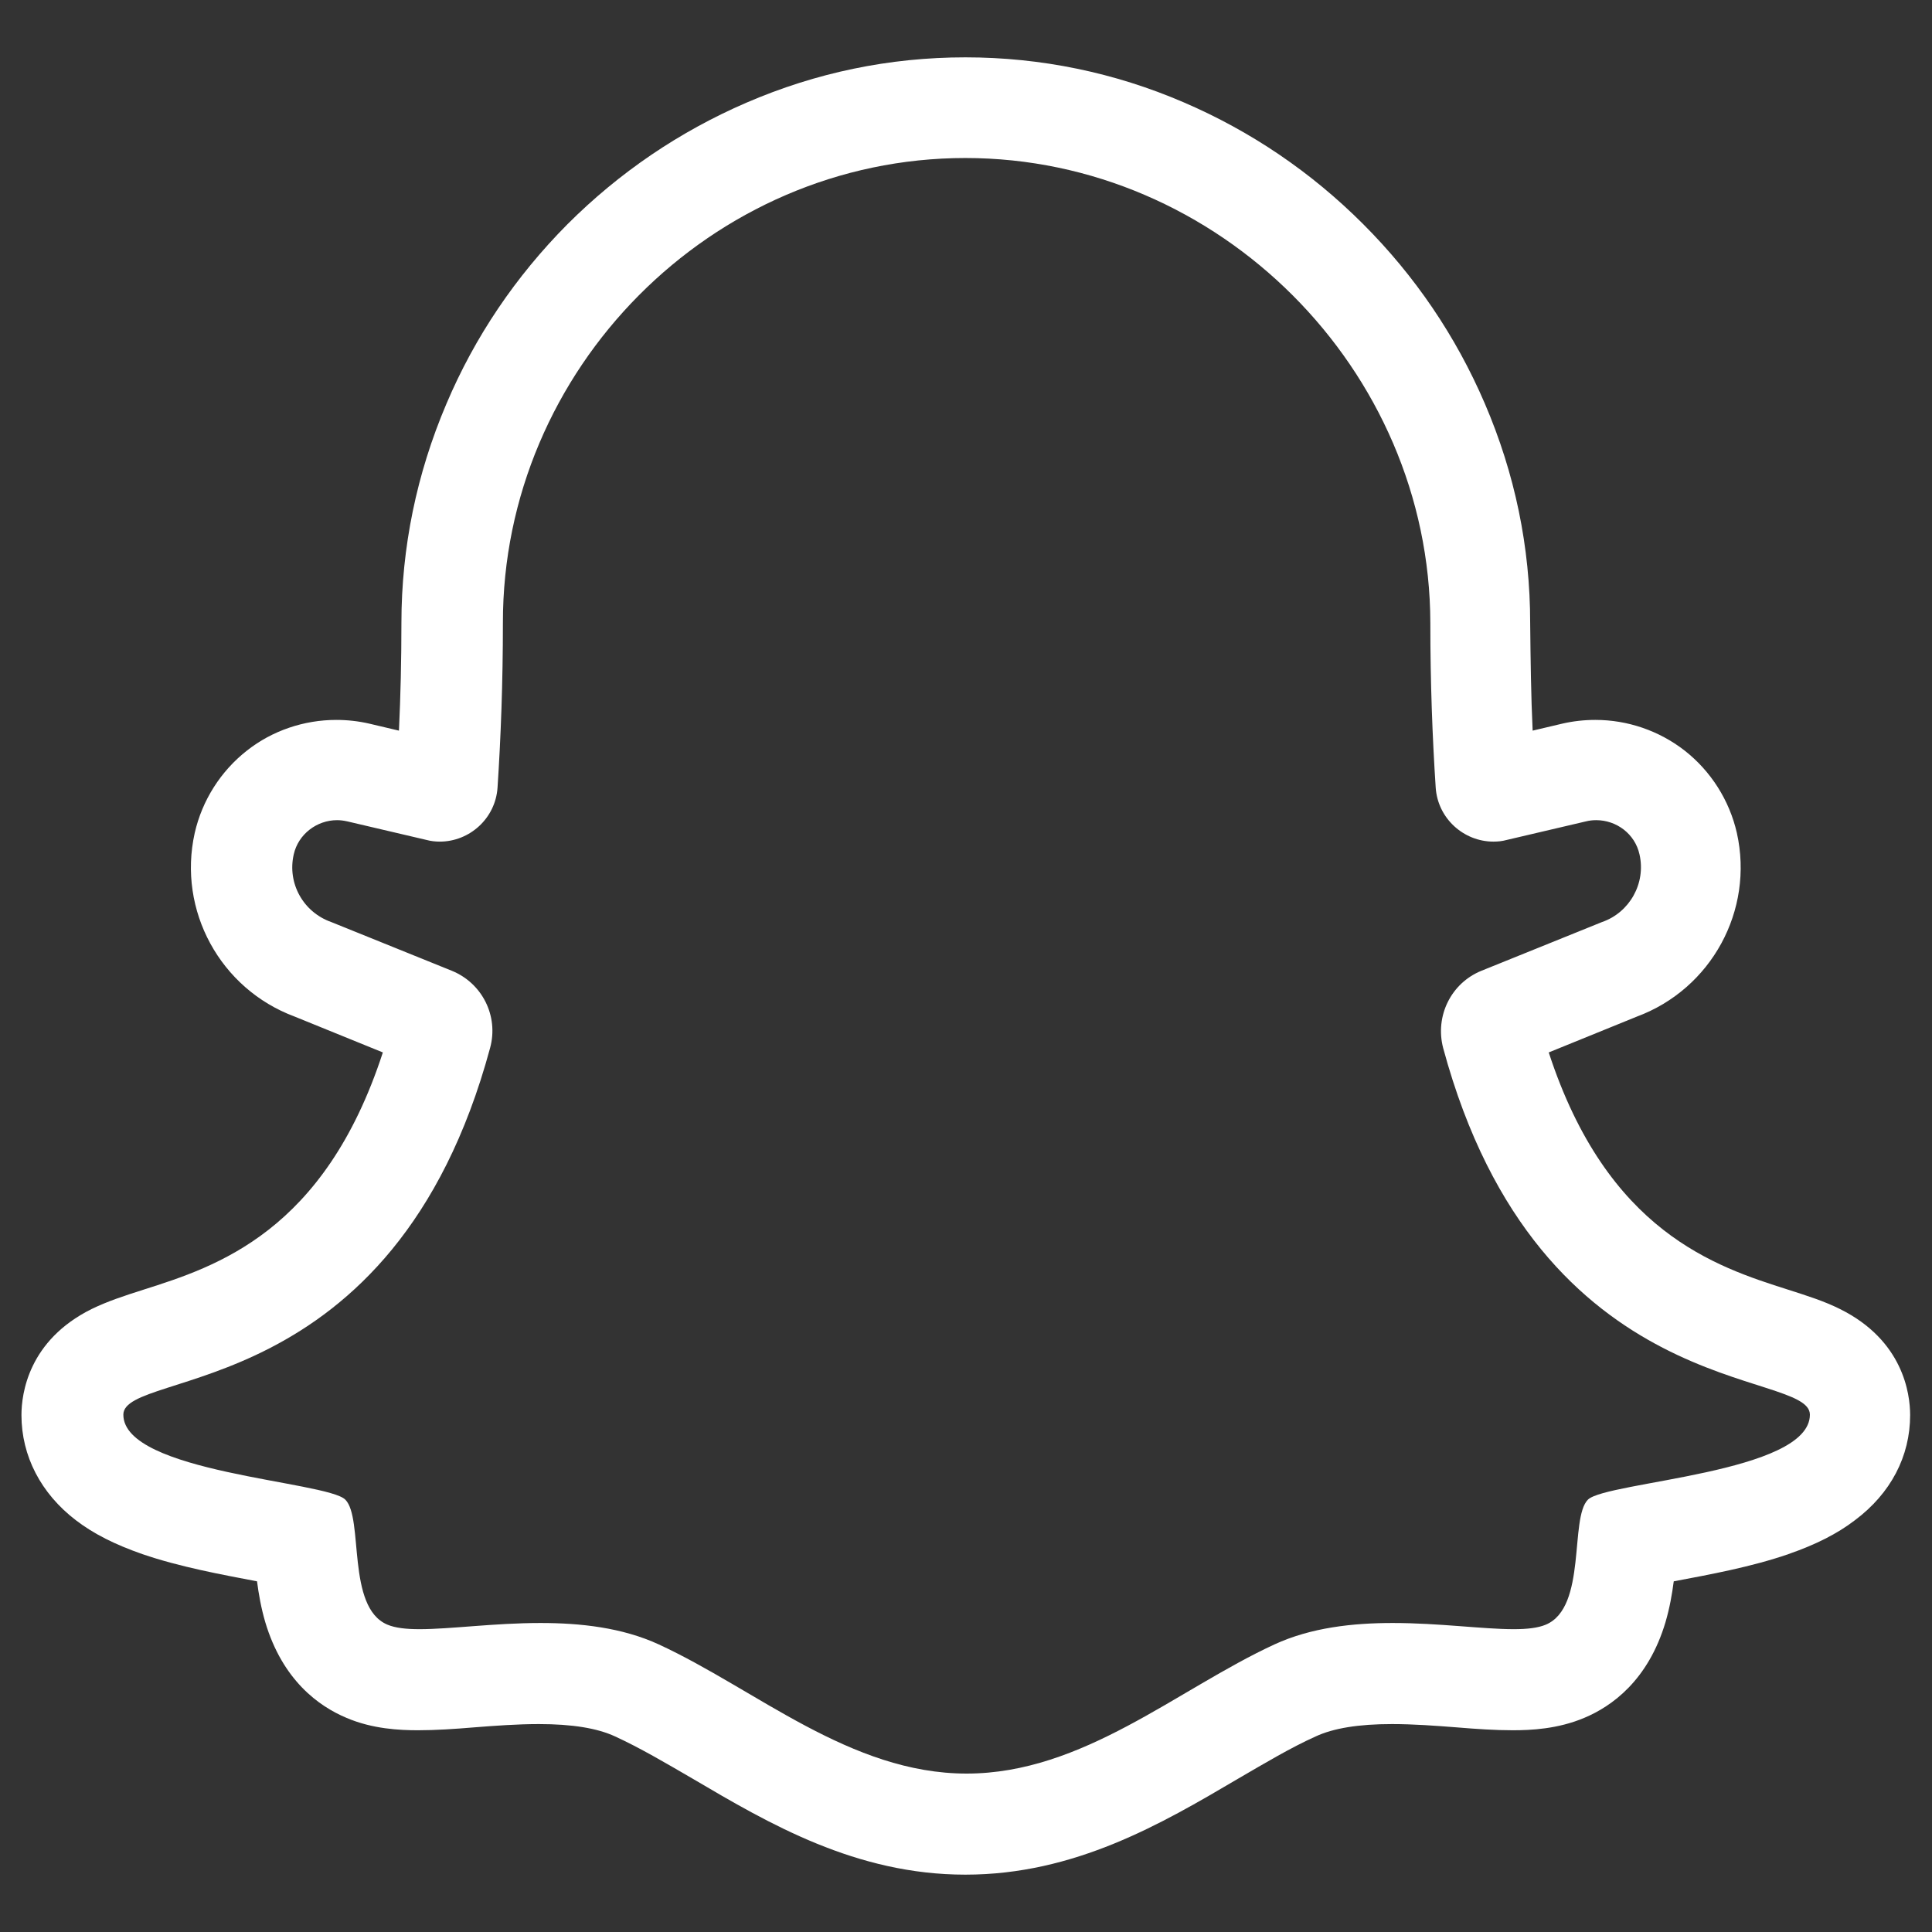
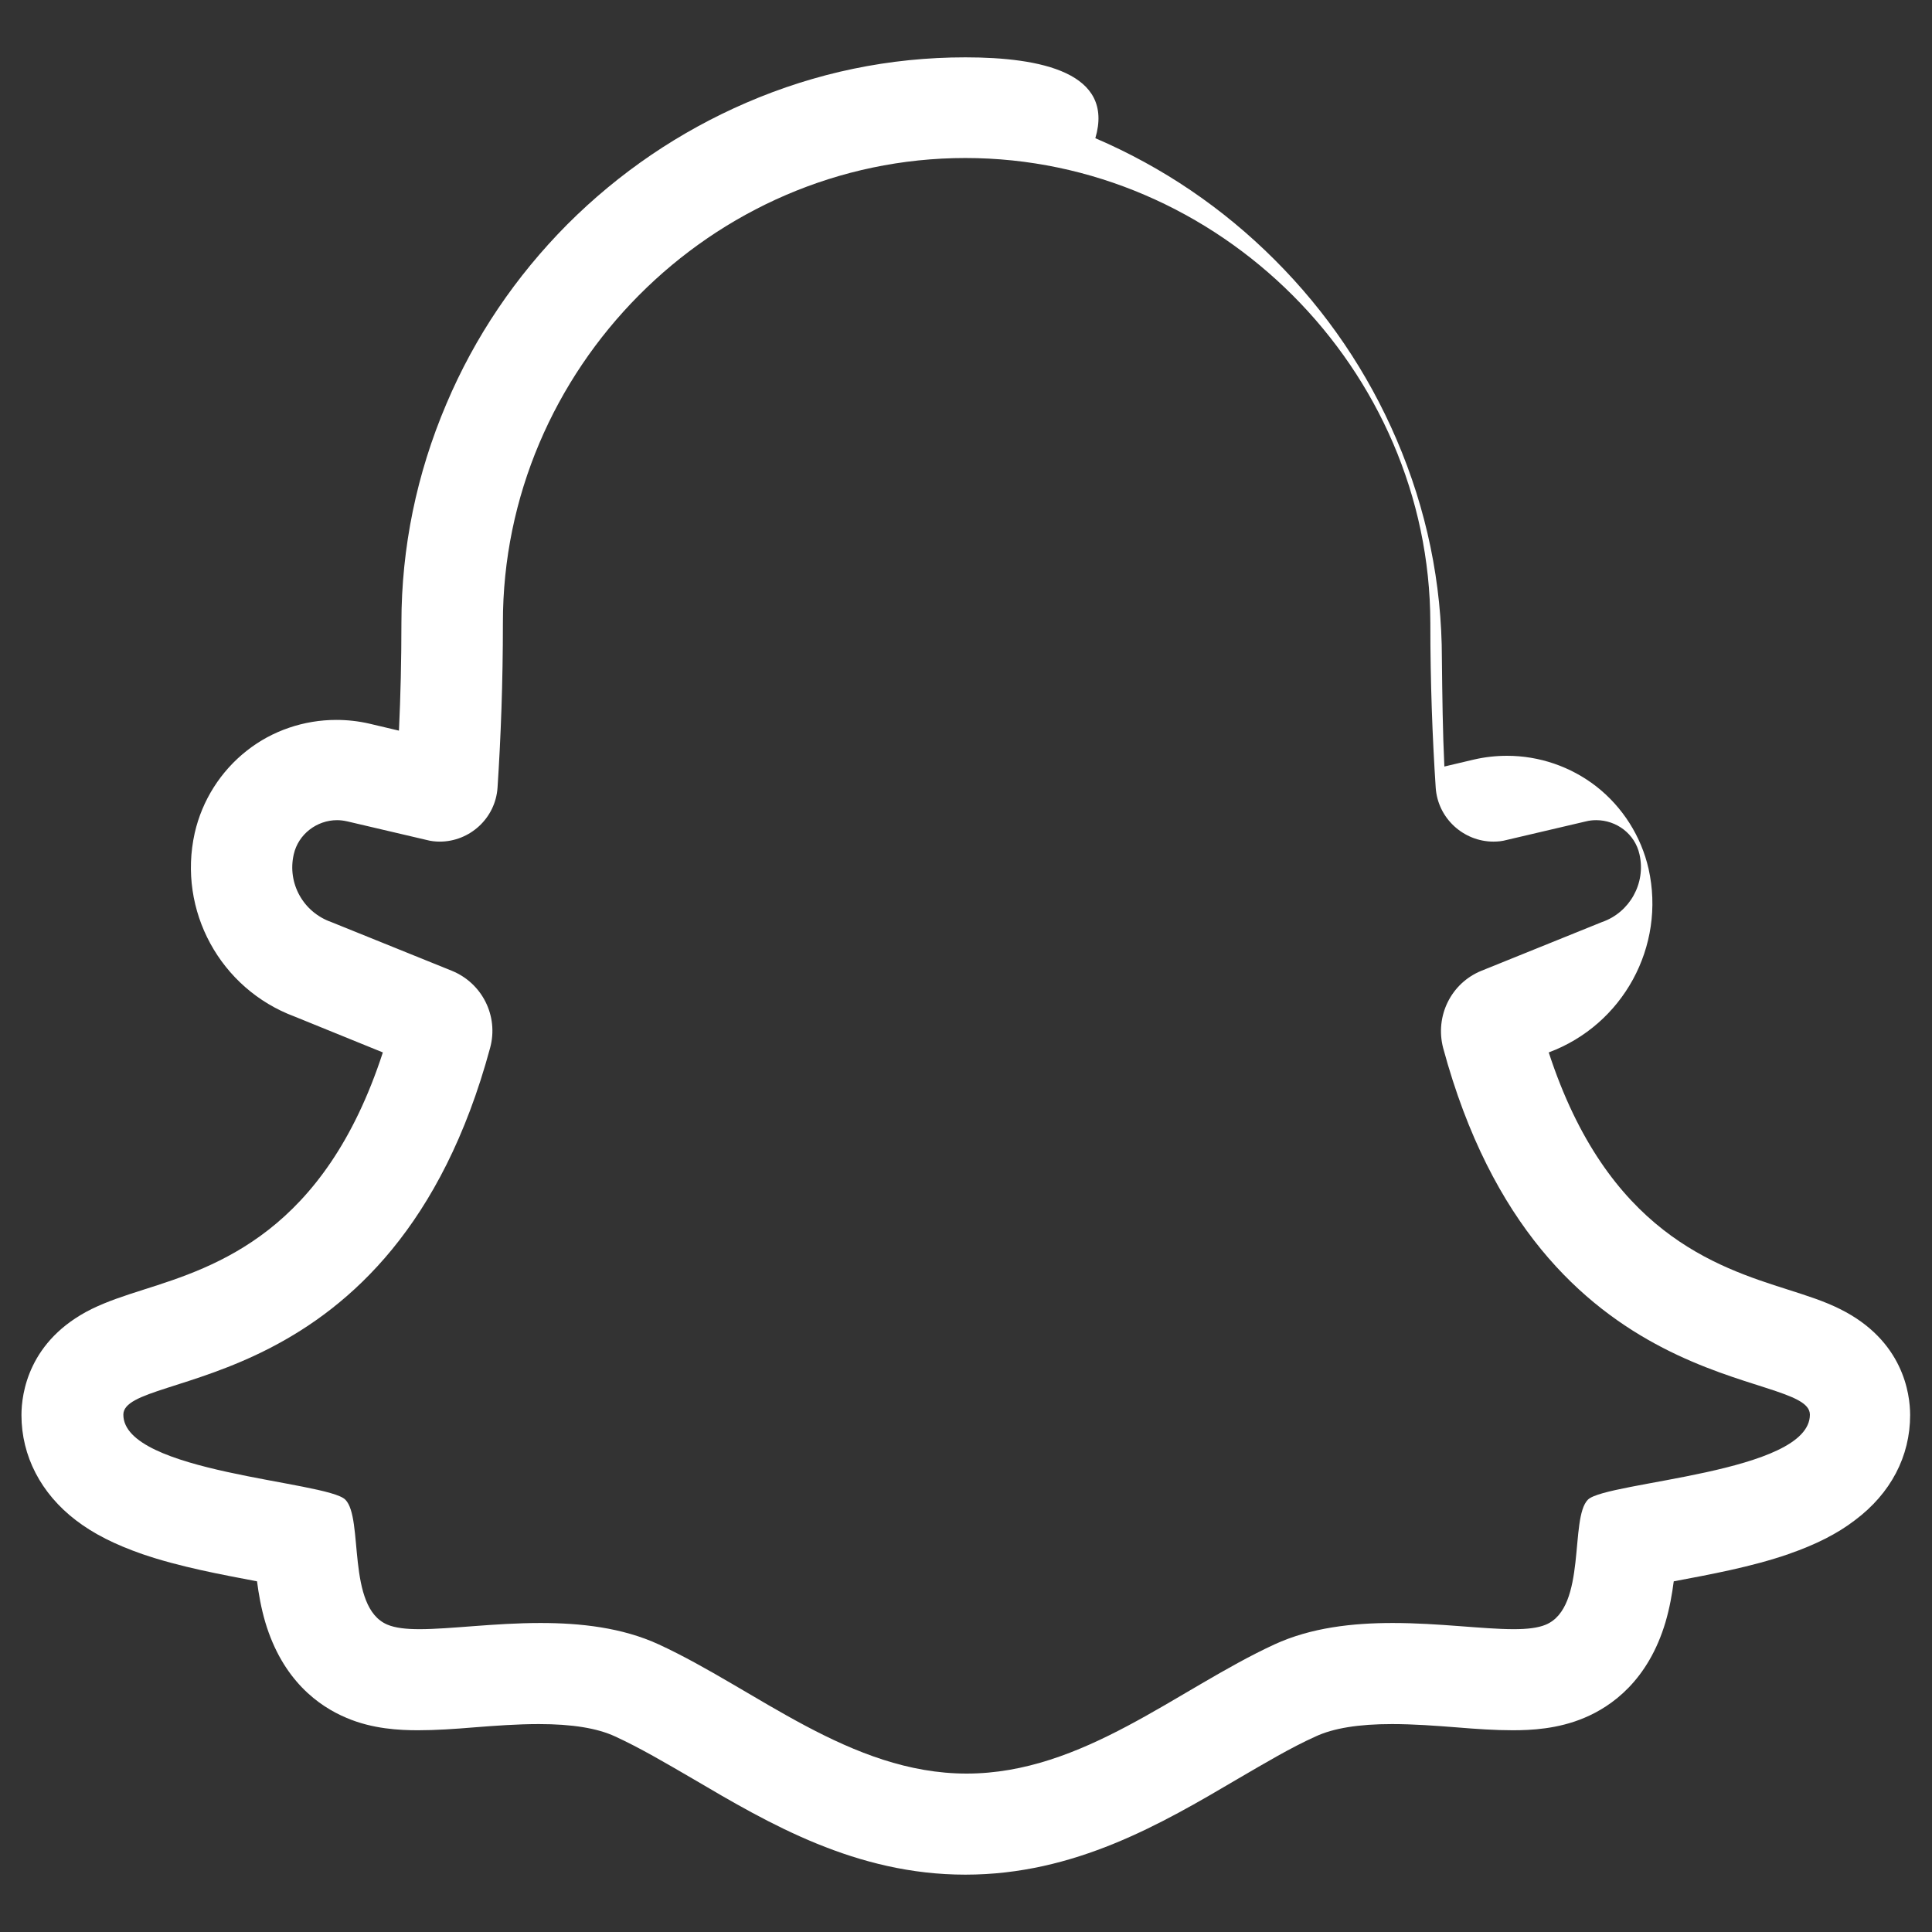
<svg xmlns="http://www.w3.org/2000/svg" version="1.1" id="Layer_1" x="0px" y="0px" viewBox="0 0 468.3 468.3" style="enable-background:new 0 0 468.3 468.3;" xml:space="preserve">
  <rect x="0" y="0" width="468.3" height="468.3" fill="#333333" stroke="none" />
  <style type="text/css">
	.st0{fill:#FFFFFF;}
</style>
-   <path class="st0" d="M234,38.3c61.4,0,112.6,51.2,112.7,112.7c0,14.4,0.5,27.7,1.3,39.9c0.5,7.5,6.8,13.1,14,13.1  c1.1,0,2.1-0.1,3.2-0.4l19.2-4.5c0.8-0.2,1.6-0.3,2.5-0.3c4.9,0,9.4,3.3,10.5,8.3c1.6,7-2.4,14.1-9.1,16.4l-29.2,11.8  c-7.4,3-11.3,11-9.3,18.7c23.4,86.6,88.9,77.6,88.9,88.9c0,14.2-49.3,16.2-53.8,20.6c-4.5,4.5-0.2,26.1-10.2,30.3  c-1.9,0.8-4.5,1.1-7.8,1.1c-7.5,0-18.1-1.5-29.3-1.5c-9.7,0-19.8,1.1-28.7,5.2c-23.6,10.9-46.4,31.3-74.6,31.3s-51-20.4-74.6-31.3  c-8.9-4.1-19-5.2-28.7-5.2c-11.2,0-21.8,1.5-29.3,1.5c-3.3,0-5.9-0.3-7.8-1.1c-10-4.2-5.7-25.8-10.2-30.3  c-4.5-4.5-53.8-6.5-53.8-20.6c0-11.3,65.5-2.3,88.9-88.9c2.1-7.7-1.9-15.7-9.3-18.7l-29.2-11.8c-6.8-2.4-10.7-9.4-9.1-16.4  c1.1-4.9,5.6-8.3,10.5-8.3c0.8,0,1.6,0.1,2.5,0.3l19.2,4.5c1.1,0.3,2.2,0.4,3.2,0.4c7.2,0,13.5-5.6,14-13.1  c0.8-12.2,1.3-25.5,1.3-39.9C121.8,89.5,172.5,38.3,234,38.3 M234,13.9L234,13.9L234,13.9c-18.4,0-36.2,3.7-53.1,11  c-16.2,7-30.8,16.9-43.4,29.5C125,67,115.1,81.6,108.2,97.9c-7.2,16.9-10.9,34.8-10.9,53.1c0,9-0.2,17.7-0.6,26.1l-7.2-1.7  c-2.6-0.6-5.3-0.9-8-0.9c-7.8,0-15.5,2.6-21.6,7.4c-6.4,5-10.9,12.1-12.7,20c-4.2,18.8,6.2,37.8,24.2,44.5l21.4,8.7  c-14.2,43.6-40.4,51.9-58,57.5c-4.7,1.5-8.7,2.8-12.6,4.7c-15.3,7.6-17,20.5-17,25.7c0,9.9,4.7,19,13.2,25.5  c4.3,3.3,9.5,5.9,16.1,8.2c9,3.1,19.4,5,27.8,6.6c0.4,3.1,1,6.5,2,9.9c4.2,14.1,13,20.4,19.7,23.2c6.3,2.7,12.9,3,17.3,3  c4.3,0,8.8-0.3,13.6-0.7c5.1-0.4,10.5-0.8,15.7-0.8c8.1,0,14.2,1,18.5,3c5.9,2.7,12.2,6.4,18.9,10.3c18.5,10.9,39.5,23.2,66,23.2  s47.5-12.3,66-23.2c6.7-3.9,12.9-7.6,18.9-10.3c4.3-2,10.4-3,18.5-3c5.2,0,10.6,0.4,15.7,0.8c4.8,0.4,9.3,0.7,13.6,0.7  c4.4,0,10.9-0.3,17.3-3c6.7-2.8,15.5-9.1,19.7-23.2c1-3.4,1.6-6.8,2-9.9c8.5-1.6,18.9-3.5,27.8-6.6c6.6-2.3,11.8-4.9,16.1-8.2  C458.3,362,463,353,463,343c0-5.2-1.7-18.1-17-25.7c-3.8-1.9-7.9-3.2-12.6-4.7c-17.6-5.6-43.8-14-58-57.5l21.4-8.7  c18-6.7,28.4-25.7,24.2-44.5c-1.8-7.9-6.3-15-12.7-20c-6.2-4.8-13.8-7.4-21.6-7.4c-2.7,0-5.4,0.3-8,0.9l-7.2,1.7  c-0.4-8.4-0.5-17.1-0.6-26.1c0-18.4-3.7-36.2-11-53.2c-7-16.3-16.9-30.9-29.5-43.5c-12.6-12.6-27.2-22.5-43.5-29.5  C270.2,17.6,252.3,13.9,234,13.9L234,13.9z" />
+   <path class="st0" d="M234,38.3c61.4,0,112.6,51.2,112.7,112.7c0,14.4,0.5,27.7,1.3,39.9c0.5,7.5,6.8,13.1,14,13.1  c1.1,0,2.1-0.1,3.2-0.4l19.2-4.5c0.8-0.2,1.6-0.3,2.5-0.3c4.9,0,9.4,3.3,10.5,8.3c1.6,7-2.4,14.1-9.1,16.4l-29.2,11.8  c-7.4,3-11.3,11-9.3,18.7c23.4,86.6,88.9,77.6,88.9,88.9c0,14.2-49.3,16.2-53.8,20.6c-4.5,4.5-0.2,26.1-10.2,30.3  c-1.9,0.8-4.5,1.1-7.8,1.1c-7.5,0-18.1-1.5-29.3-1.5c-9.7,0-19.8,1.1-28.7,5.2c-23.6,10.9-46.4,31.3-74.6,31.3s-51-20.4-74.6-31.3  c-8.9-4.1-19-5.2-28.7-5.2c-11.2,0-21.8,1.5-29.3,1.5c-3.3,0-5.9-0.3-7.8-1.1c-10-4.2-5.7-25.8-10.2-30.3  c-4.5-4.5-53.8-6.5-53.8-20.6c0-11.3,65.5-2.3,88.9-88.9c2.1-7.7-1.9-15.7-9.3-18.7l-29.2-11.8c-6.8-2.4-10.7-9.4-9.1-16.4  c1.1-4.9,5.6-8.3,10.5-8.3c0.8,0,1.6,0.1,2.5,0.3l19.2,4.5c1.1,0.3,2.2,0.4,3.2,0.4c7.2,0,13.5-5.6,14-13.1  c0.8-12.2,1.3-25.5,1.3-39.9C121.8,89.5,172.5,38.3,234,38.3 M234,13.9L234,13.9L234,13.9c-18.4,0-36.2,3.7-53.1,11  c-16.2,7-30.8,16.9-43.4,29.5C125,67,115.1,81.6,108.2,97.9c-7.2,16.9-10.9,34.8-10.9,53.1c0,9-0.2,17.7-0.6,26.1l-7.2-1.7  c-2.6-0.6-5.3-0.9-8-0.9c-7.8,0-15.5,2.6-21.6,7.4c-6.4,5-10.9,12.1-12.7,20c-4.2,18.8,6.2,37.8,24.2,44.5l21.4,8.7  c-14.2,43.6-40.4,51.9-58,57.5c-4.7,1.5-8.7,2.8-12.6,4.7c-15.3,7.6-17,20.5-17,25.7c0,9.9,4.7,19,13.2,25.5  c4.3,3.3,9.5,5.9,16.1,8.2c9,3.1,19.4,5,27.8,6.6c0.4,3.1,1,6.5,2,9.9c4.2,14.1,13,20.4,19.7,23.2c6.3,2.7,12.9,3,17.3,3  c4.3,0,8.8-0.3,13.6-0.7c5.1-0.4,10.5-0.8,15.7-0.8c8.1,0,14.2,1,18.5,3c5.9,2.7,12.2,6.4,18.9,10.3c18.5,10.9,39.5,23.2,66,23.2  s47.5-12.3,66-23.2c6.7-3.9,12.9-7.6,18.9-10.3c4.3-2,10.4-3,18.5-3c5.2,0,10.6,0.4,15.7,0.8c4.8,0.4,9.3,0.7,13.6,0.7  c4.4,0,10.9-0.3,17.3-3c6.7-2.8,15.5-9.1,19.7-23.2c1-3.4,1.6-6.8,2-9.9c8.5-1.6,18.9-3.5,27.8-6.6c6.6-2.3,11.8-4.9,16.1-8.2  C458.3,362,463,353,463,343c0-5.2-1.7-18.1-17-25.7c-3.8-1.9-7.9-3.2-12.6-4.7c-17.6-5.6-43.8-14-58-57.5c18-6.7,28.4-25.7,24.2-44.5c-1.8-7.9-6.3-15-12.7-20c-6.2-4.8-13.8-7.4-21.6-7.4c-2.7,0-5.4,0.3-8,0.9l-7.2,1.7  c-0.4-8.4-0.5-17.1-0.6-26.1c0-18.4-3.7-36.2-11-53.2c-7-16.3-16.9-30.9-29.5-43.5c-12.6-12.6-27.2-22.5-43.5-29.5  C270.2,17.6,252.3,13.9,234,13.9L234,13.9z" />
</svg>